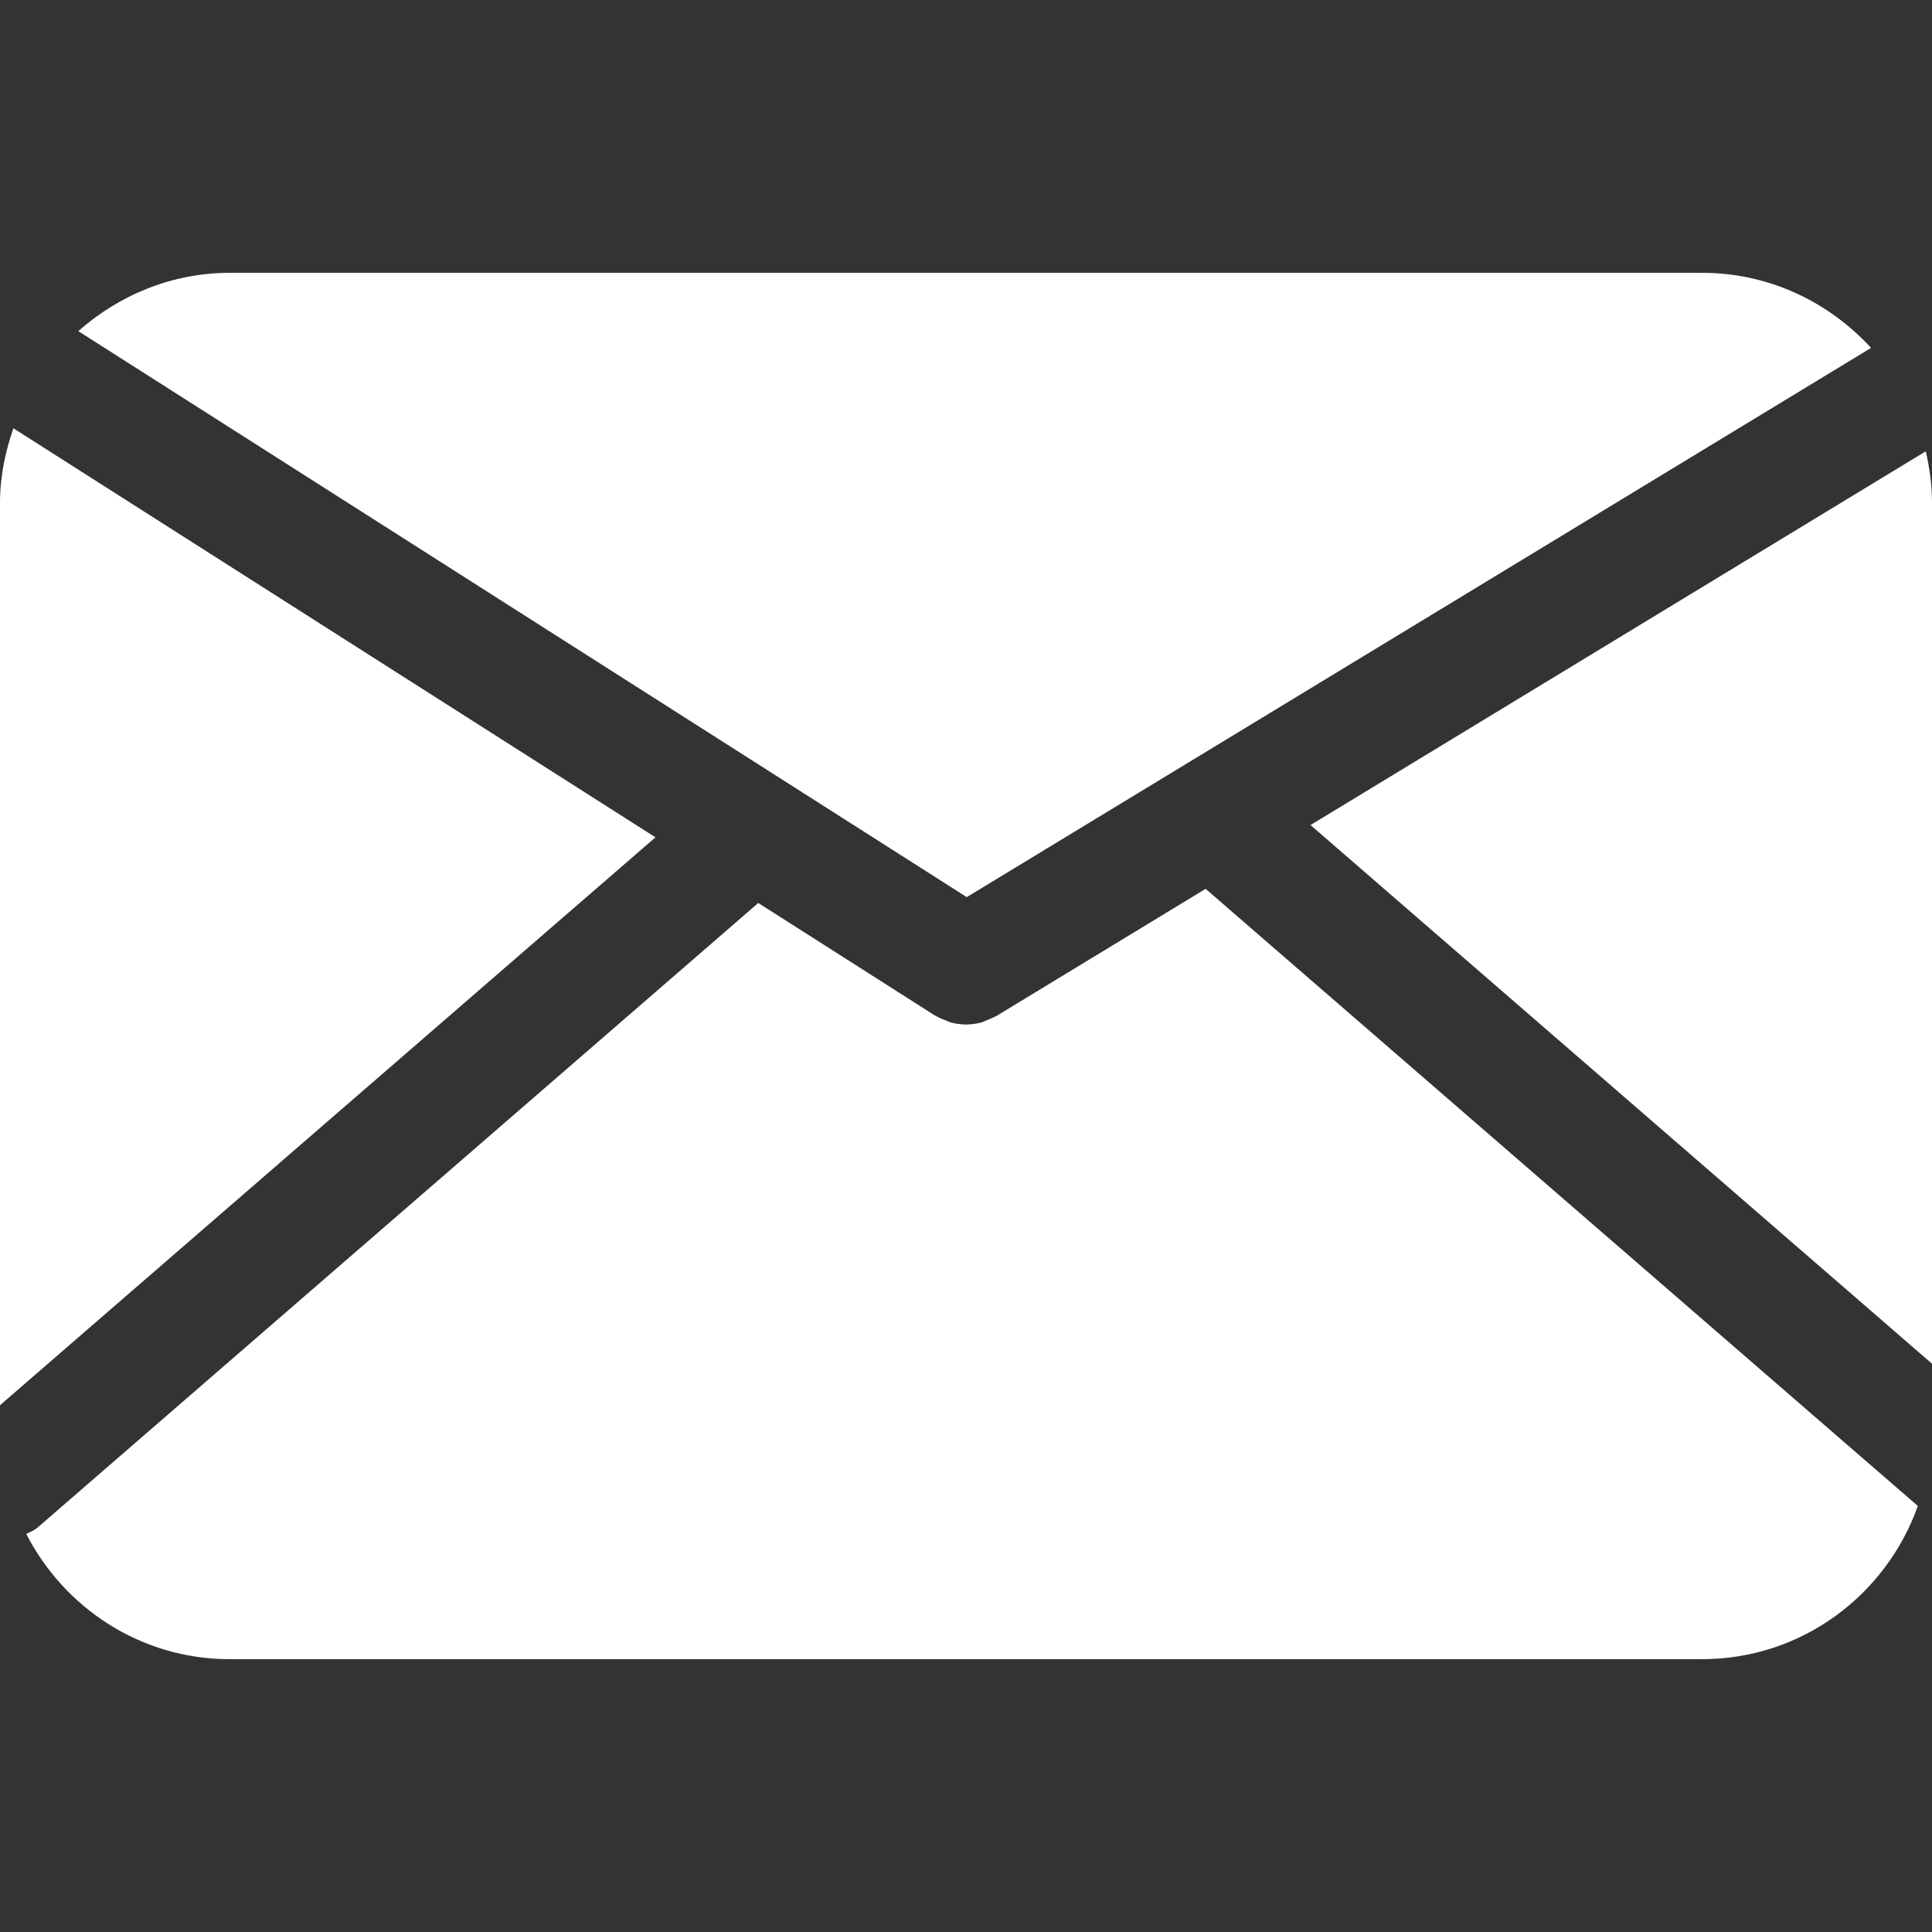
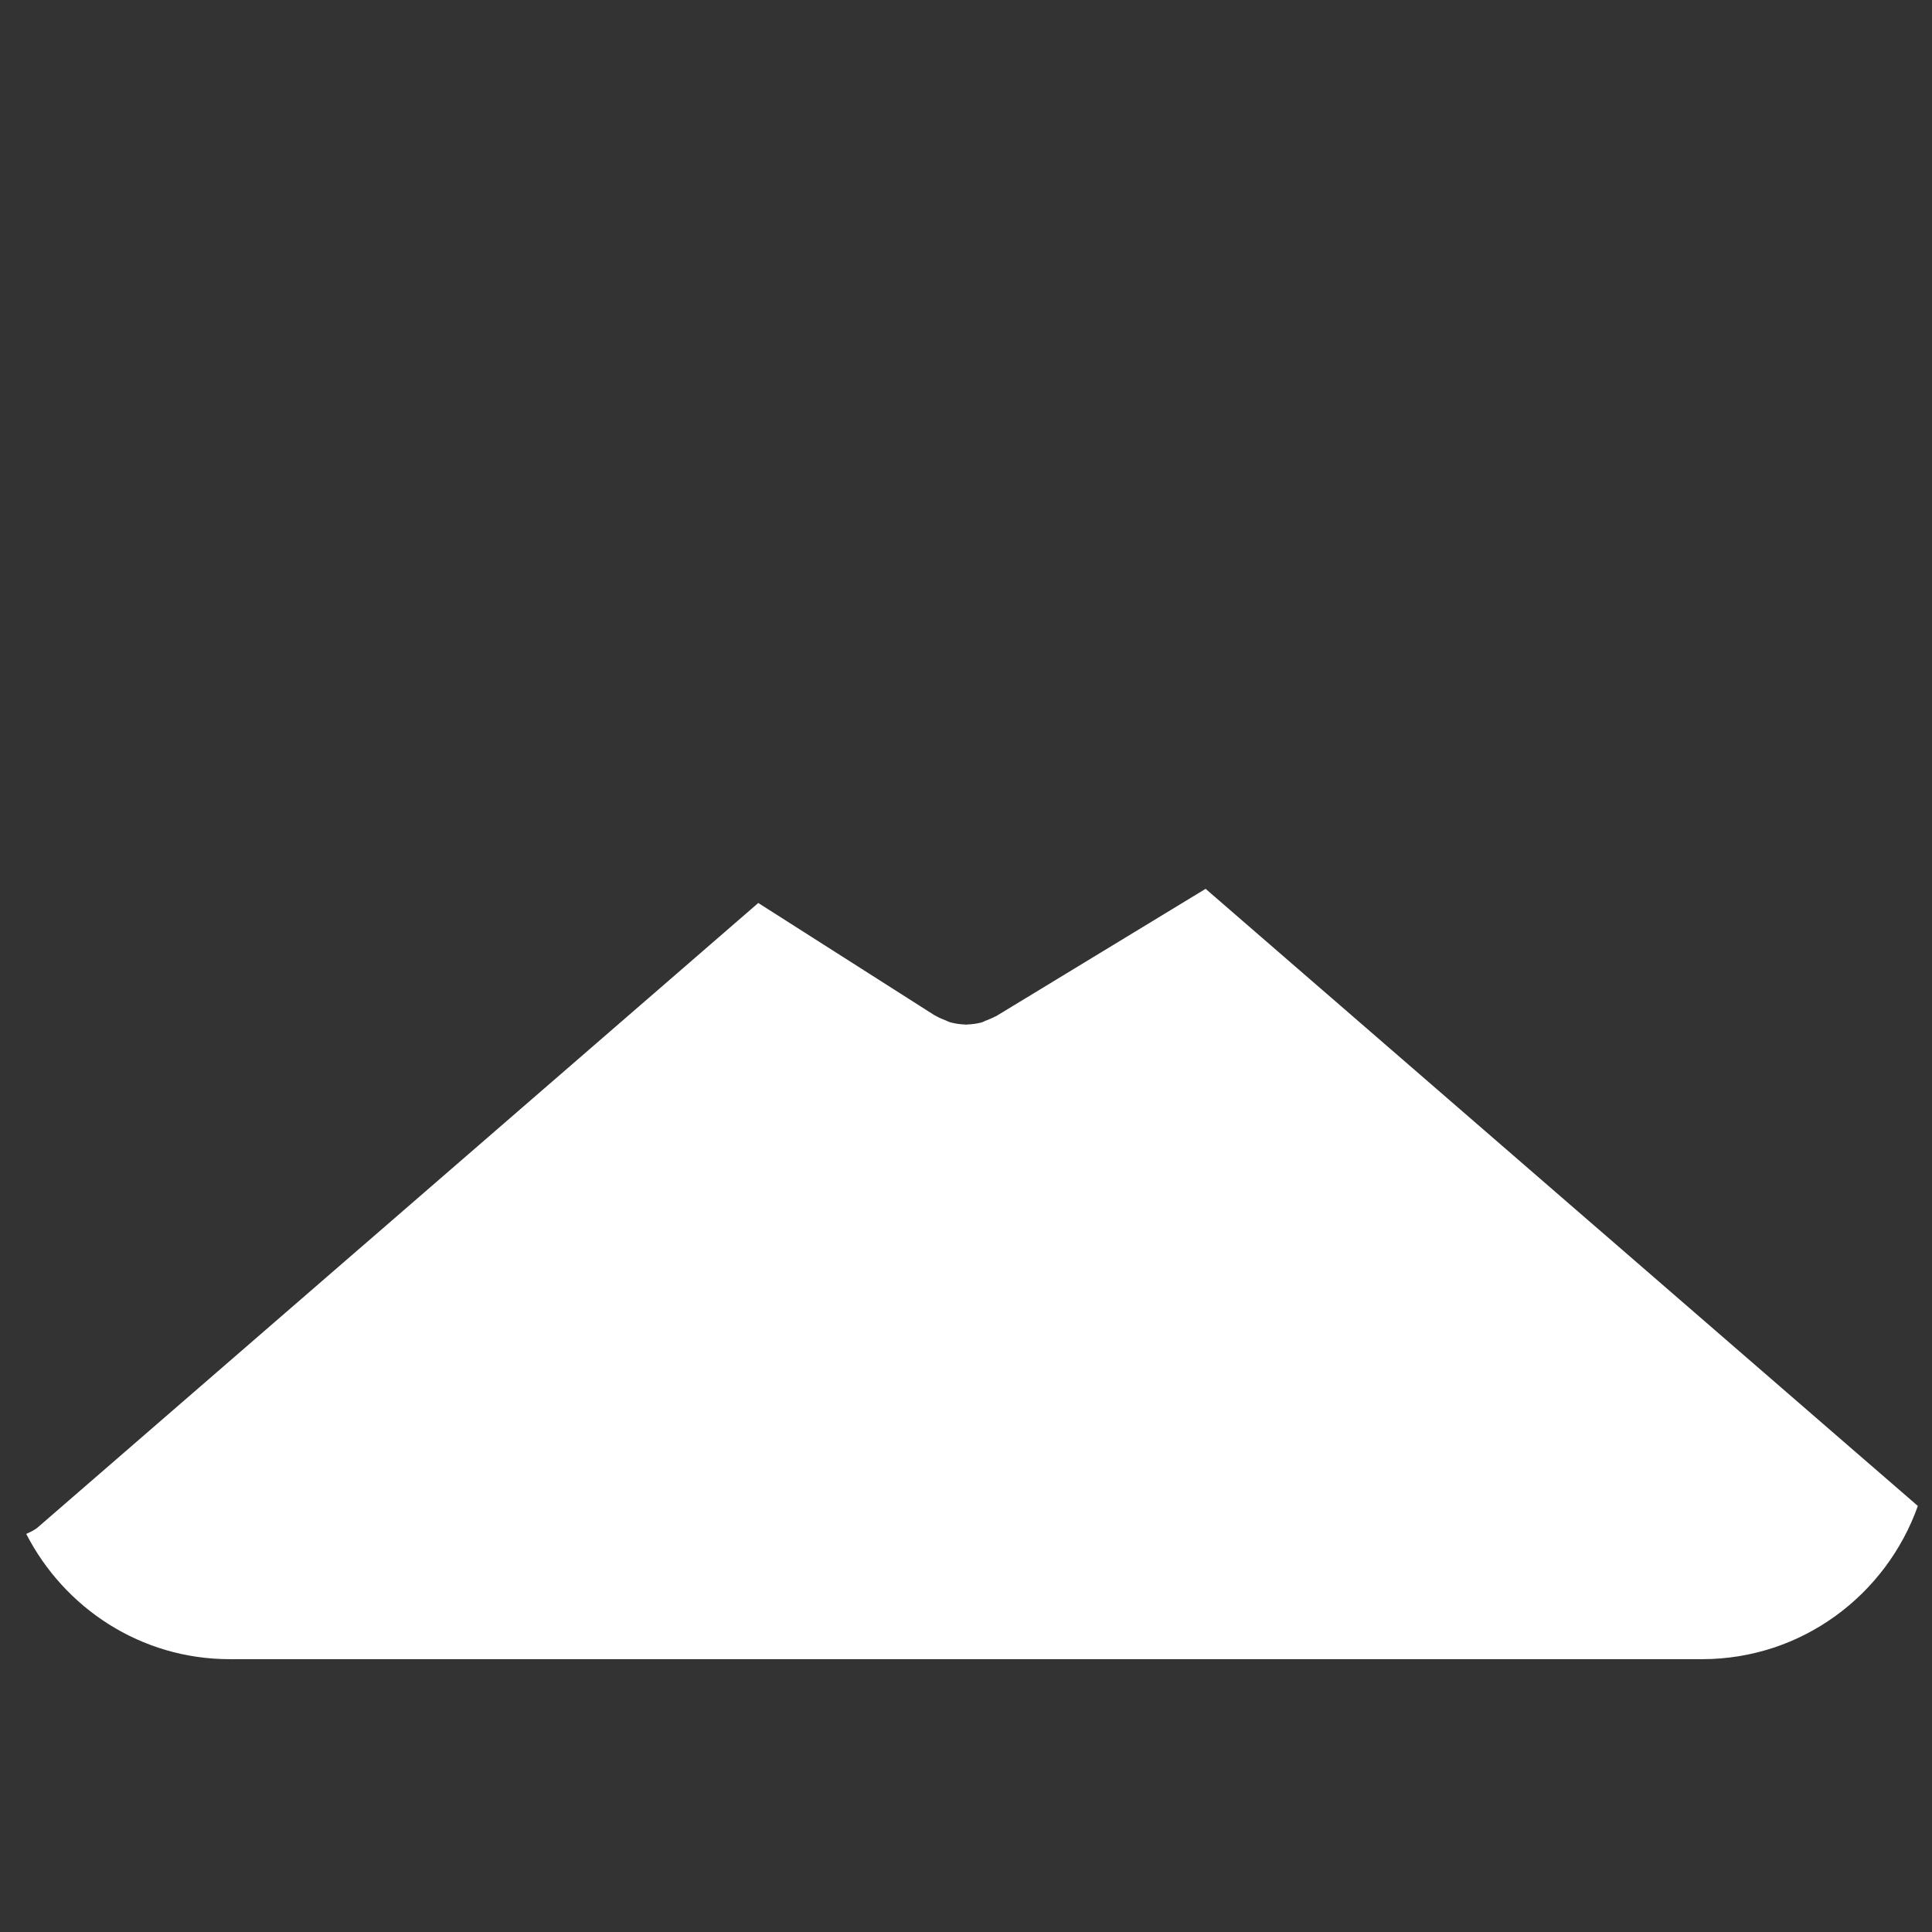
<svg xmlns="http://www.w3.org/2000/svg" viewBox="0 0 1024 1024" version="1.1" p-id="3157" width="16" height="16">
  <rect x="0" y="0" width="1024" height="1024" fill="#333333" stroke="none" />
-   <path d="M7.1 227C2.8 239.4 0 252.6 0 266.4v478.4l347.4-301L7.1 227zM1020.7 239.2L694.6 437.3 1024 722.8V266.4c0-9.4-1.3-18.4-3.3-27.2zM991.7 184.4c-22.3-24.3-54-39.8-89.5-39.8H121.9c-30.9 0-58.9 11.9-80.4 30.9l470.9 300 479.3-291.1z" fill="#ffffff" p-id="3158" data-spm-anchor-id="a313x.7781069.0.i3" className="selected" />
  <path d="M528.1 538.5c-0.2 0.2-0.5 0.2-0.7 0.3-1.6 0.9-3.3 1.5-5 2.2-0.8 0.3-1.6 0.8-2.5 1-2.4 0.6-4.7 0.9-7.2 1-0.2 0-0.4 0.1-0.7 0.1-0.2 0-0.3-0.1-0.6-0.1-2.5-0.1-5-0.4-7.5-1.1-0.9-0.2-1.7-0.7-2.5-1-1.8-0.7-3.6-1.4-5.3-2.4-0.2-0.2-0.5-0.2-0.8-0.4l-93.4-59.5L20.3 809.3c-1.9 1.7-4.2 2.7-6.4 3.7 20.2 39.3 60.7 66.4 107.9 66.4h780.3c52.9 0 97.6-34 114.4-81.2L639 471.1l-110.9 67.4z" fill="#ffffff" p-id="3159" data-spm-anchor-id="a313x.7781069.0.i4" className="selected" />
</svg>